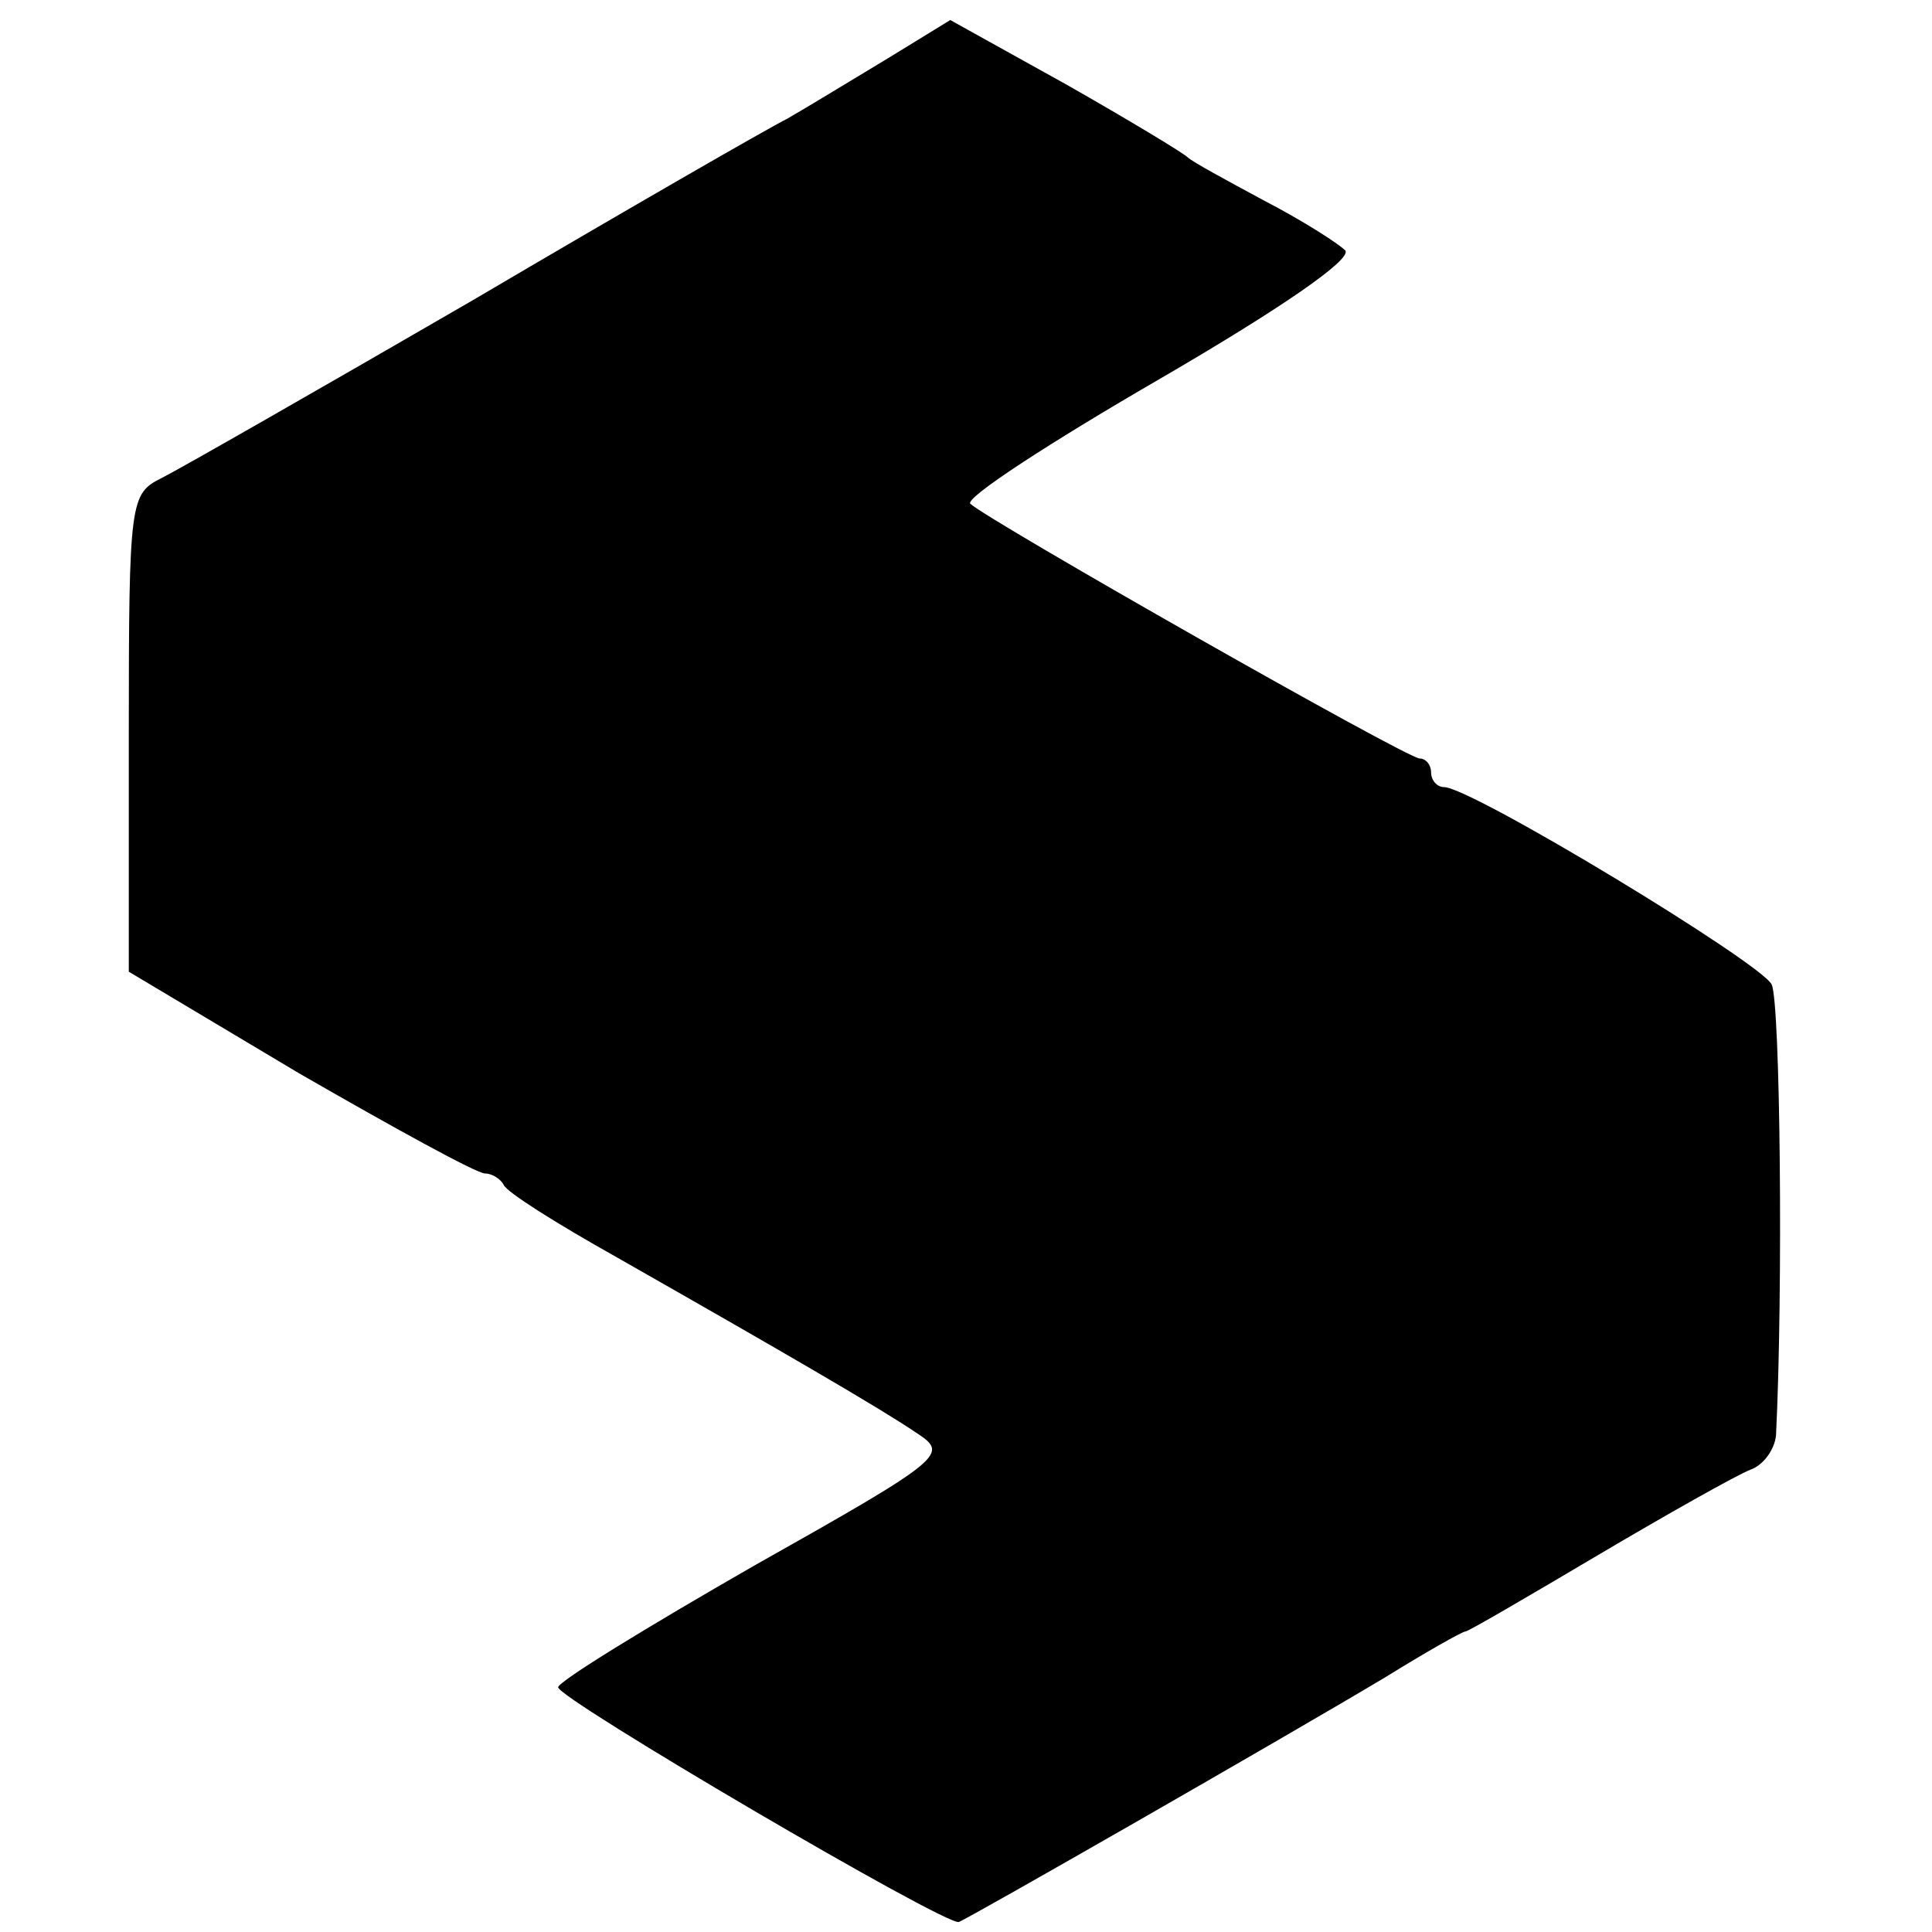
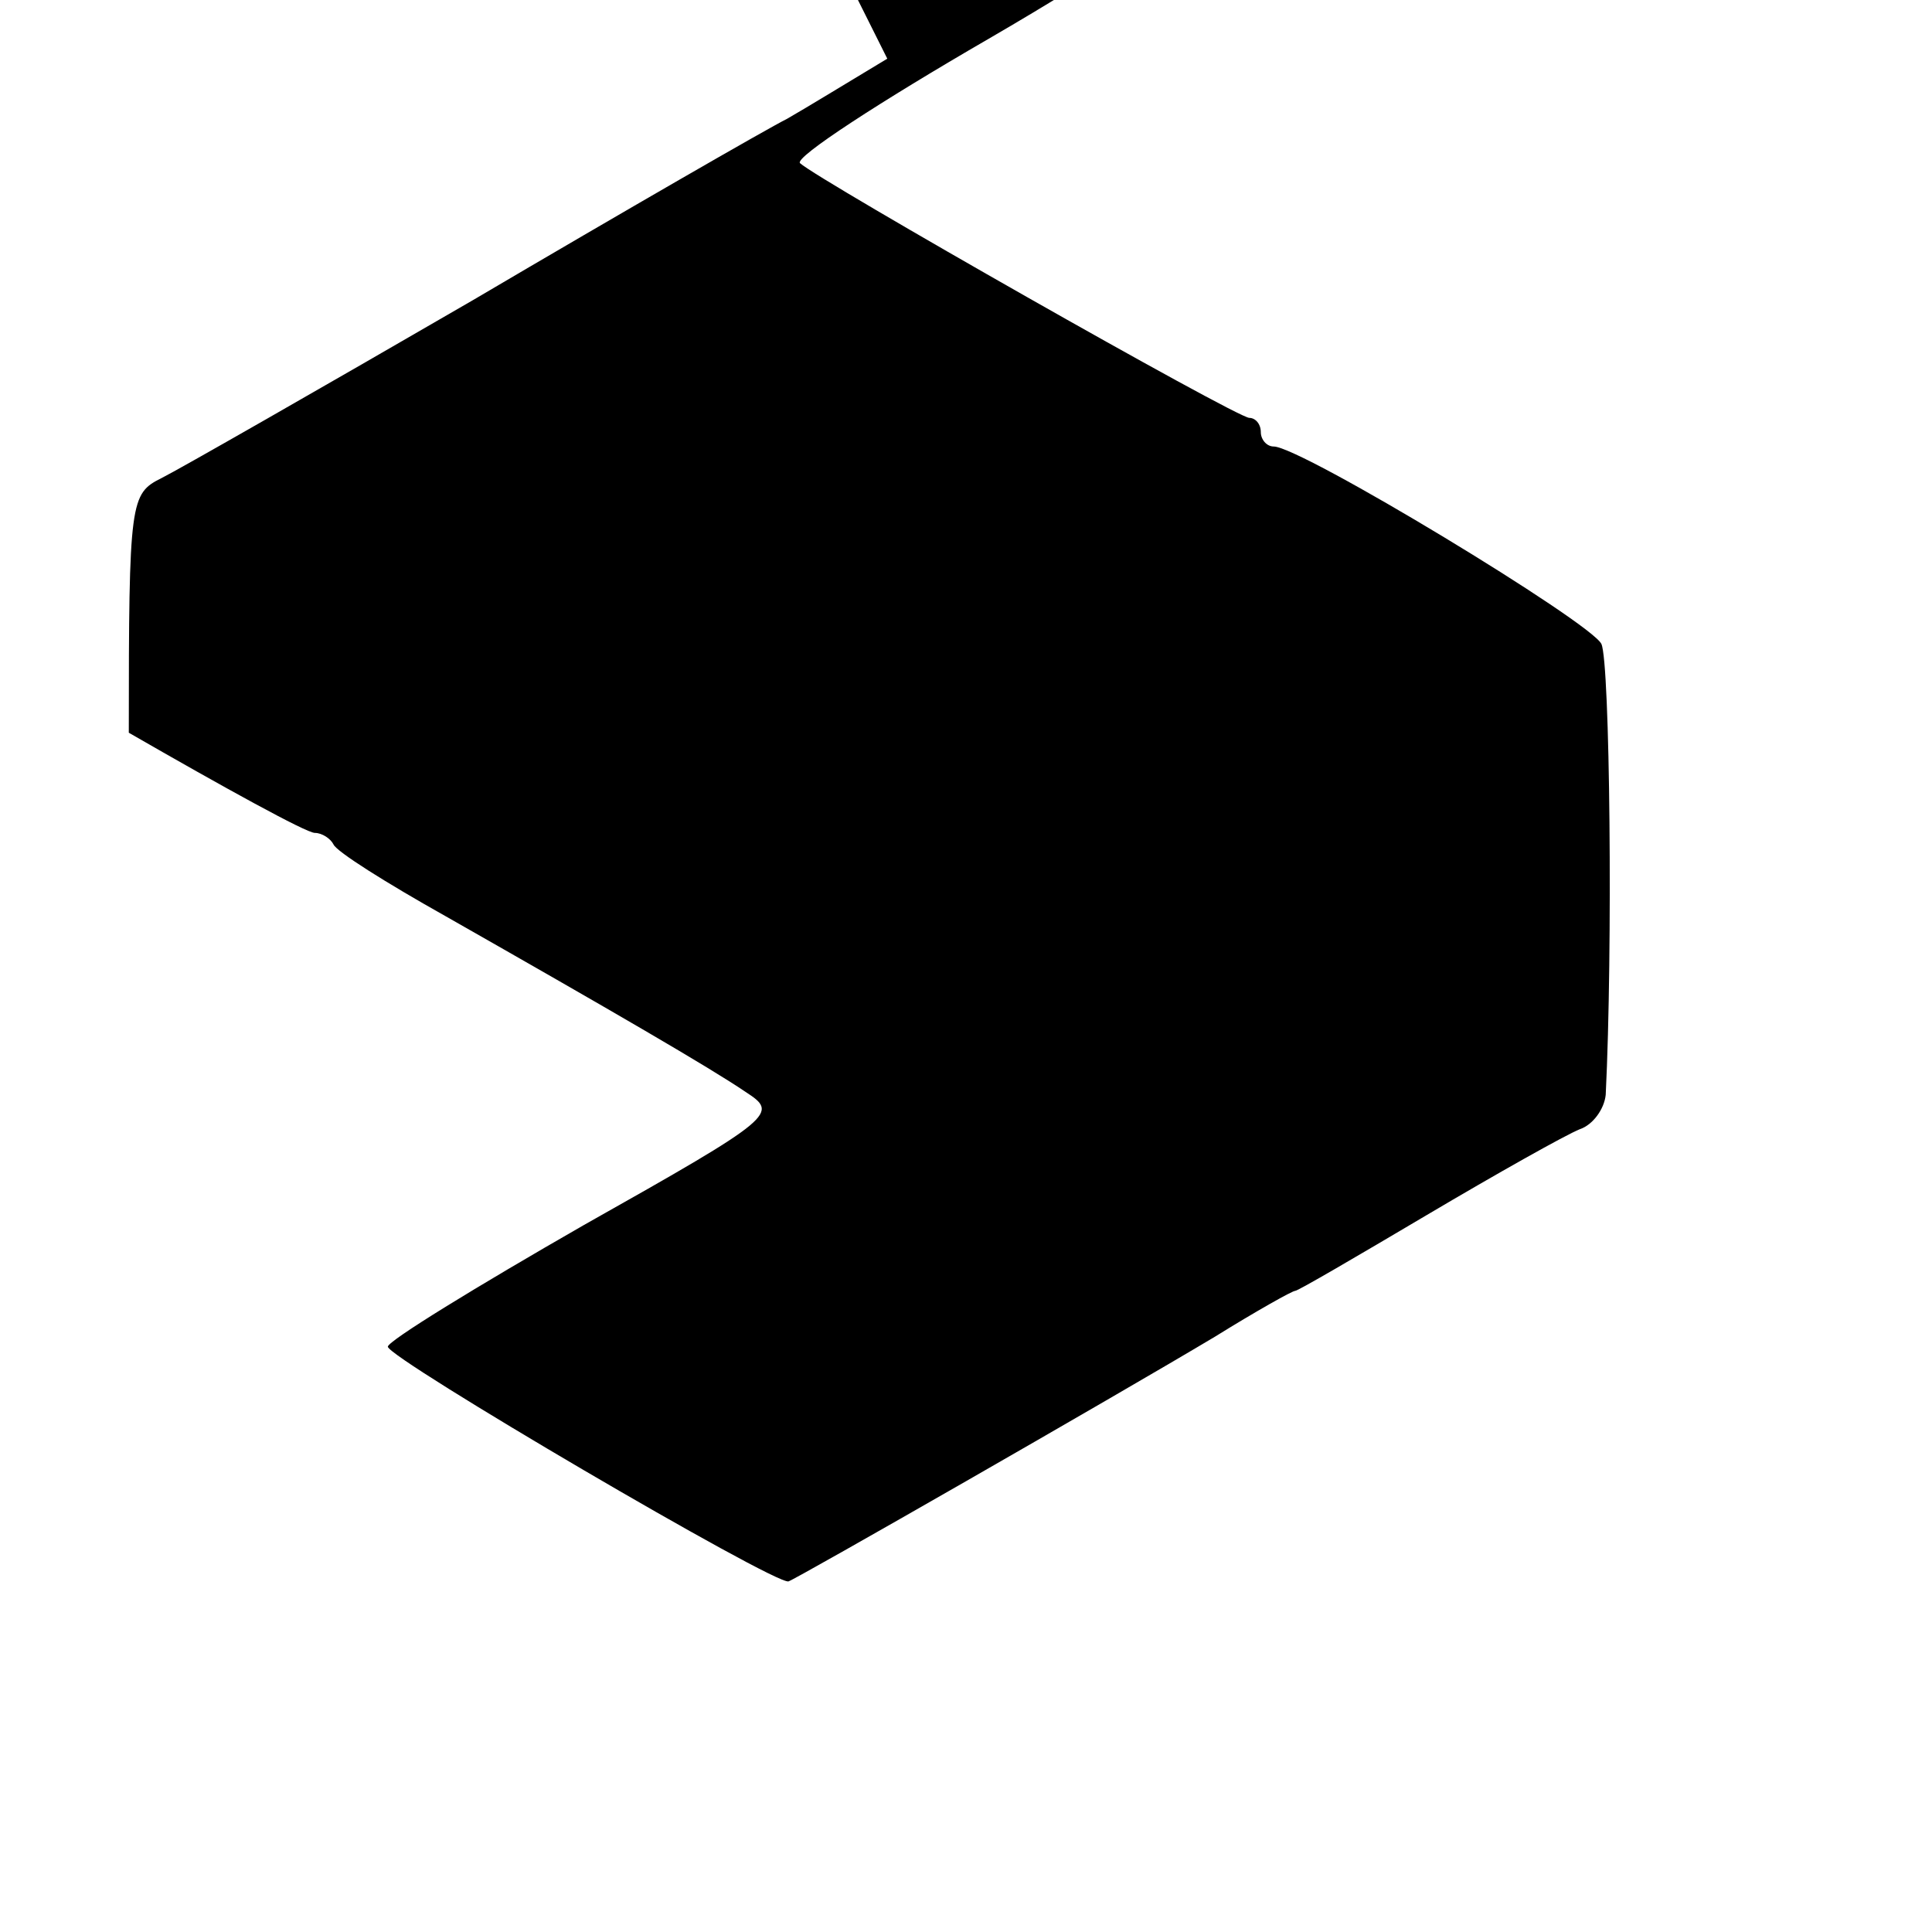
<svg xmlns="http://www.w3.org/2000/svg" version="1.0" width="135pt" height="135pt" viewBox="0 0 135 135" preserveAspectRatio="xMidYMid meet">
  <g transform="translate(0,135) scale(0.1,-0.1)" fill="#000000" stroke="none">
-     <path d="M620 1309 c-25 -15 -56 -34 -70 -42 -14 -7 -113 -64 -220 -127 -107 -62 -205 -118 -217 -124 -22 -11 -23 -15 -23 -178 l0 -167 119 -71 c66 -38 124 -70 130 -70 5 0 11 -4 13 -8 2 -5 37 -27 78 -50 116 -66 185 -106 210 -123 23 -15 22 -17 -113 -93 -75 -43 -137 -81 -137 -85 0 -8 271 -167 280 -164 6 2 226 128 298 171 29 18 54 32 56 32 2 0 43 24 92 53 49 29 97 56 107 60 9 3 17 14 18 24 5 101 3 302 -3 315 -7 15 -210 138 -229 138 -5 0 -9 5 -9 10 0 6 -4 10 -8 10 -9 0 -301 166 -314 178 -4 4 56 43 132 87 86 50 135 84 130 90 -5 5 -30 21 -57 35 -26 14 -50 27 -53 30 -3 3 -41 26 -85 51 l-81 45 -44 -27z" />
+     <path d="M620 1309 c-25 -15 -56 -34 -70 -42 -14 -7 -113 -64 -220 -127 -107 -62 -205 -118 -217 -124 -22 -11 -23 -15 -23 -178 c66 -38 124 -70 130 -70 5 0 11 -4 13 -8 2 -5 37 -27 78 -50 116 -66 185 -106 210 -123 23 -15 22 -17 -113 -93 -75 -43 -137 -81 -137 -85 0 -8 271 -167 280 -164 6 2 226 128 298 171 29 18 54 32 56 32 2 0 43 24 92 53 49 29 97 56 107 60 9 3 17 14 18 24 5 101 3 302 -3 315 -7 15 -210 138 -229 138 -5 0 -9 5 -9 10 0 6 -4 10 -8 10 -9 0 -301 166 -314 178 -4 4 56 43 132 87 86 50 135 84 130 90 -5 5 -30 21 -57 35 -26 14 -50 27 -53 30 -3 3 -41 26 -85 51 l-81 45 -44 -27z" />
  </g>
</svg>